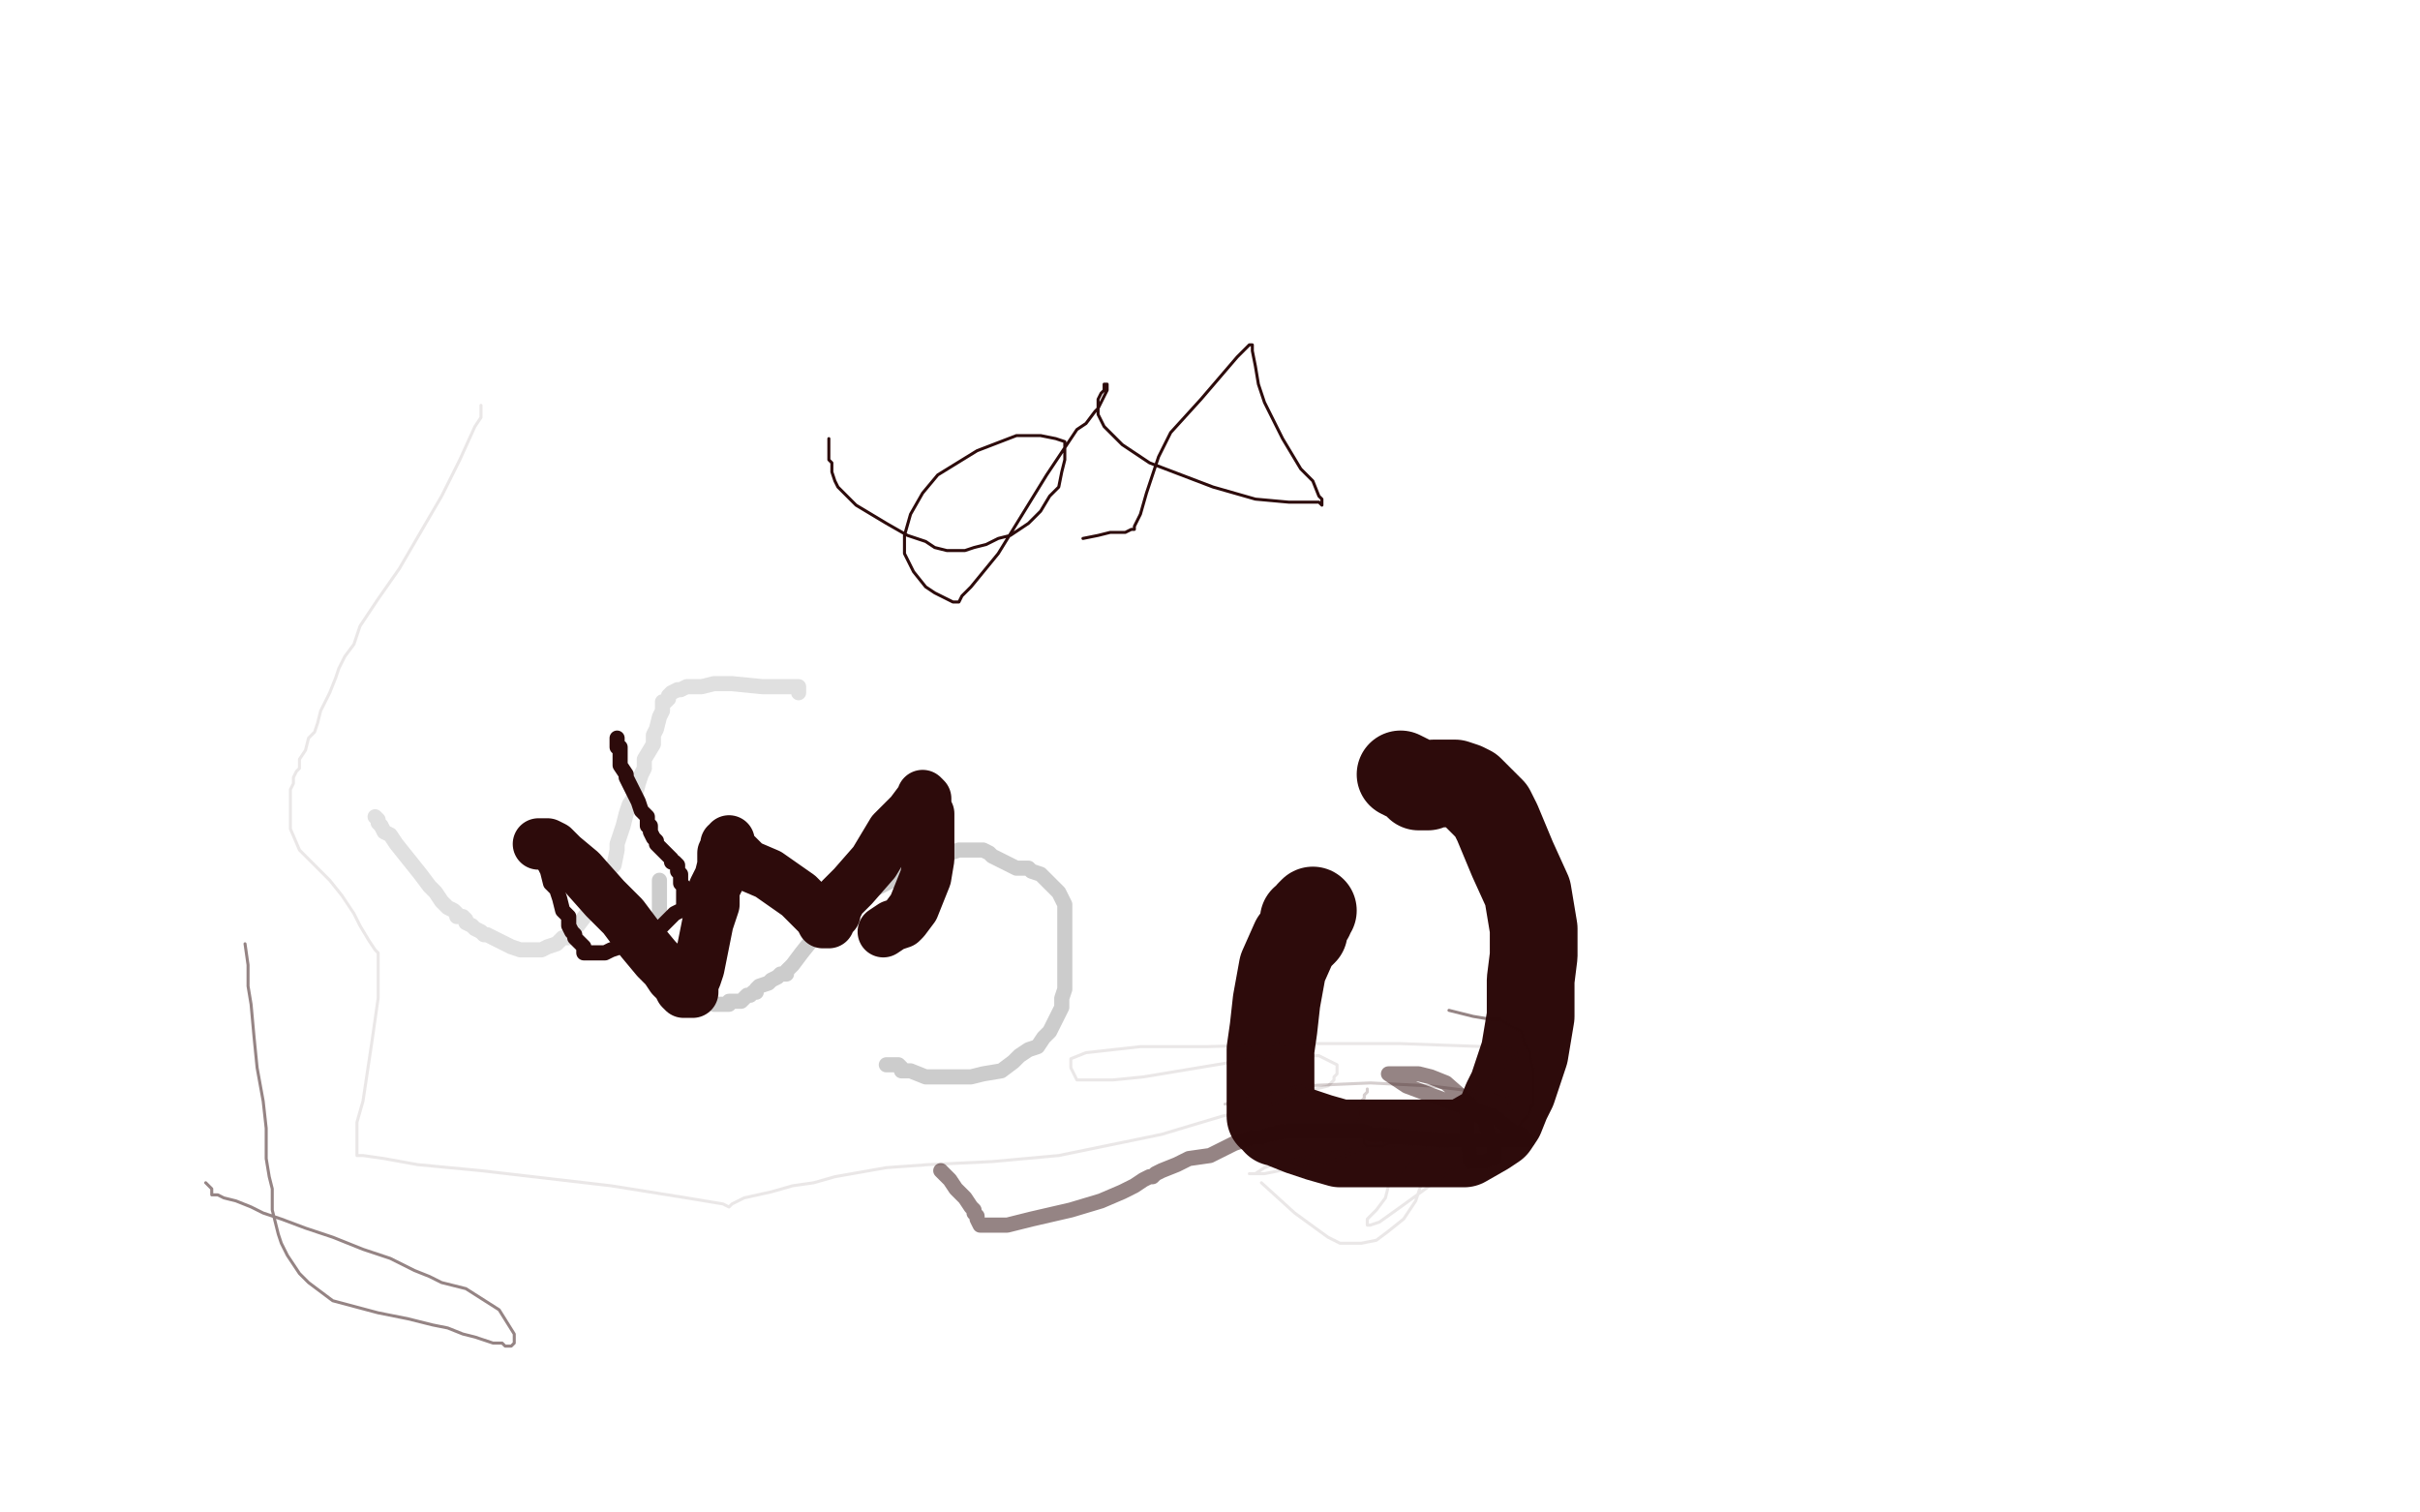
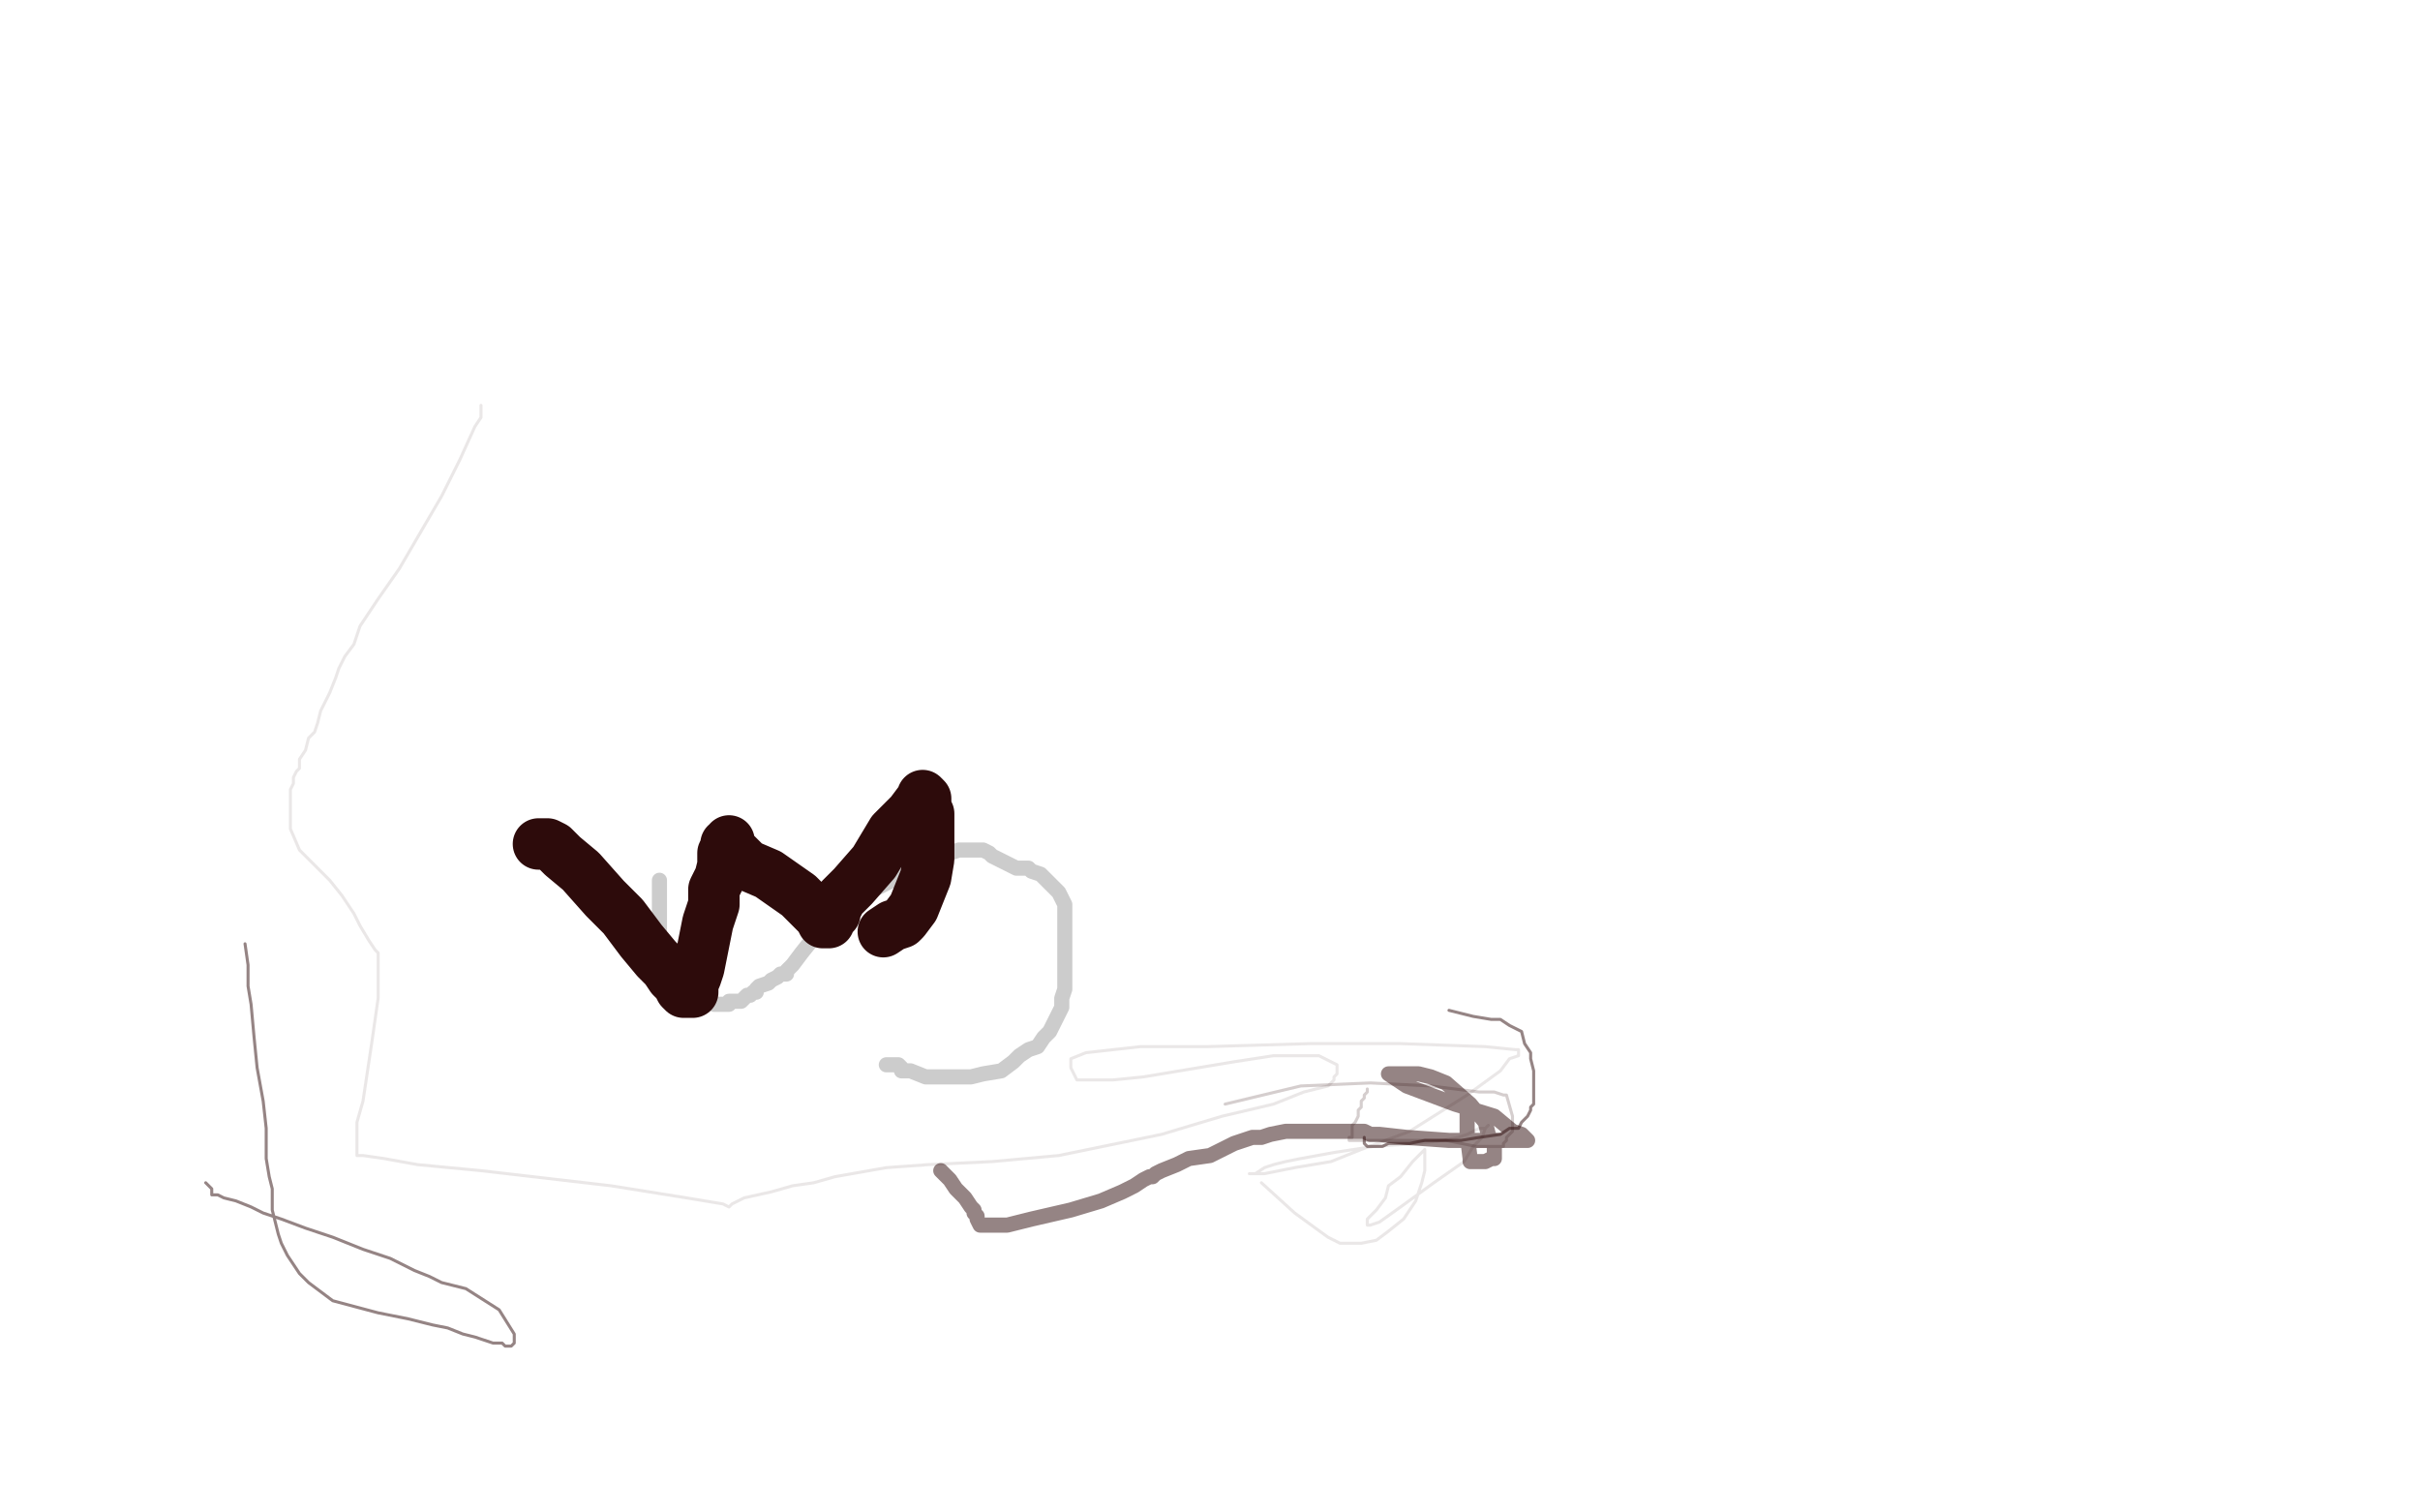
<svg xmlns="http://www.w3.org/2000/svg" width="800" height="500" version="1.1" style="stroke-antialiasing: false">
  <desc>This SVG has been created on https://colorillo.com/</desc>
  <rect x="0" y="0" width="800" height="500" style="fill: rgb(255,255,255); stroke-width:0" />
-   <polyline points="124,270 125,271 125,271 125,272 125,272 126,273 126,273 127,275 127,275 129,276 129,276 131,279 131,279 135,284 135,284 139,289 142,293 144,295 146,298 148,300 150,301 151,302 151,303 153,303 154,304 154,305 156,306 157,307 159,308 160,309 161,309 163,310 165,311 167,312 169,313 172,314 175,314 177,314 179,314 181,313 184,312 186,310 188,310 189,308 191,306 194,302 197,298 198,295 200,292 201,289 202,287 203,286 204,281 204,279 205,276 206,273 207,269 208,266 210,263 211,259 212,256 213,254 213,251 216,246 216,243 217,241 218,237 219,235 219,234 219,232 220,232 221,231 221,230 222,229 224,228 225,228 227,227 229,227 232,227 236,226 242,226 252,227 260,227 264,227 264,228 264,229" style="fill: none; stroke: #cccccc; stroke-width: 5; stroke-linejoin: round; stroke-linecap: round; stroke-antialiasing: false; stroke-antialias: 0; opacity: 0.6" />
  <polyline points="293,352 294,352 294,352 295,352 295,352 296,352 296,352 297,352 297,352 298,353 298,353 298,354 298,354 301,354 301,354 306,356 311,356 317,356 321,356 325,355 331,354 335,351 337,349 340,347 343,346 345,343 347,341 348,339 349,337 350,335 351,333 351,330 352,327 352,322 352,320 352,313 352,309 352,304 352,299 350,295 347,292 344,289 341,288 340,287 339,287 338,287 336,287 334,286 332,285 328,283 327,282 325,281 323,281 321,281 320,281 317,281 314,282 310,283 307,284 303,287 297,290 293,292 289,294 286,296 284,298 283,298 282,298 282,299 281,299 280,299 279,300 277,301 274,303 273,306 269,310 265,315 262,319 260,321 260,322 259,322 258,322 257,323 255,324 254,325 251,326 250,327 250,328 249,328 248,329 247,329 246,330 245,331 244,331 243,331 242,331 241,331 241,332 240,332 239,332 238,332 237,332 236,332 235,331 231,330 227,328 224,326 222,325 220,324 219,324 219,323 219,322 219,319 218,316 218,310 218,306 218,302 218,299 218,295 218,294 218,293 218,292 218,291" style="fill: none; stroke: #cccccc; stroke-width: 5; stroke-linejoin: round; stroke-linecap: round; stroke-antialiasing: false; stroke-antialias: 0; opacity: 1.0" />
-   <polyline points="204,244 204,245 204,245 204,246 204,246 204,247 204,247 205,247 205,247 205,248 205,248 205,250 205,250 205,253 205,253 207,256 207,257 208,259 210,263 211,265 212,268 213,269 214,270 214,271 214,272 214,273 215,273 215,275 216,277 217,278 217,279 218,280 219,281 220,282 221,283 222,284 222,285 223,285 224,286 224,288 225,289 225,290 225,292 226,293 226,295 226,296 226,297 226,298 226,299 226,300 225,301 223,302 222,303 221,304 218,307 214,308 209,311 205,313 202,314 200,315 198,315 197,315 196,315 195,315 194,315 193,315 193,314 193,313 191,311 190,310 190,309 189,308 188,306 188,303 186,301 185,297 184,294 182,292 181,288 180,286 179,284 178,284 178,283 178,282 178,281" style="fill: none; stroke: #2d0b0b; stroke-width: 5; stroke-linejoin: round; stroke-linecap: round; stroke-antialiasing: false; stroke-antialias: 0; opacity: 1.0" />
  <polyline points="178,279 179,279 179,279 180,279 180,279 181,279 181,279 183,280 183,280 186,283 186,283 192,288 192,288 200,297 200,297 206,303 212,311 217,317 220,320 222,323 224,325 225,327 226,328 227,328 228,328 229,328 229,326 229,325 230,323 231,320 233,310 234,305 236,299 236,294 238,290 239,286 239,284 239,282 240,280 240,279 241,279 241,278 241,279 242,281 243,282 245,284 247,286 254,289 264,296 271,303 272,305 273,305 274,305 274,304 276,302 276,301 278,297 282,293 289,285 292,280 295,275 298,272 301,269 304,265 305,264 305,263 306,264 306,267 307,269 307,275 307,279 307,284 306,290 304,295 302,300 299,304 298,305 295,306 292,308" style="fill: none; stroke: #2d0b0b; stroke-width: 17; stroke-linejoin: round; stroke-linecap: round; stroke-antialiasing: false; stroke-antialias: 0; opacity: 1.0" />
-   <polyline points="434,301 433,302 433,302 433,303 433,303 431,304 431,304 431,308 431,308 428,311 428,311 424,320 424,320 422,331 422,331 421,340 421,340 420,347 420,354 420,357 420,359 420,361 420,362 420,363 420,364 420,366 420,367 420,368 420,369 421,369 422,371 423,371 425,372 430,374 436,376 443,378 456,378 470,378 484,378 491,374 494,372 496,369 498,364 500,360 502,354 504,348 505,342 506,336 506,330 506,324 507,316 507,307 505,295 500,284 495,272 493,268 490,265 488,263 486,261 484,260 481,259 478,259 477,259 475,259 474,259 472,260 471,260 470,260 469,260 469,259 467,258 463,256" style="fill: none; stroke: #2d0b0b; stroke-width: 29; stroke-linejoin: round; stroke-linecap: round; stroke-antialiasing: false; stroke-antialias: 0; opacity: 1.0" />
-   <polyline points="274,145 274,146 274,146 274,147 274,147 274,148 274,148 274,150 274,150 274,152 274,152 275,153 275,153 275,156 275,156 276,159 277,161 280,164 283,167 288,170 293,173 300,177 306,179 309,181 313,182 314,182 315,182 316,182 317,182 319,182 322,181 326,180 330,178 334,177 337,175 340,173 344,169 347,164 350,161 351,156 352,152 352,149 352,146 349,145 344,144 336,144 323,149 310,157 305,163 301,170 299,177 299,183 302,189 306,194 309,196 313,198 315,199 317,199 318,197 321,194 330,183 338,170 346,157 352,148 356,142 359,140 362,136 363,135 365,131 366,129 366,128 366,127 365,127 365,129 364,130 363,132 363,137 365,141 371,147 380,153 401,161 415,165 426,166 433,166 436,166 437,167 437,165 436,164 434,159 430,155 424,145 418,133 416,127 415,121 414,116 414,114 413,114 412,115 411,116 409,118 403,125 397,132 387,143 383,151 379,163 377,170 375,174 375,175 374,175 372,176 370,176 367,176 363,177 358,178" style="fill: none; stroke: #2d0b0b; stroke-width: 1; stroke-linejoin: round; stroke-linecap: round; stroke-antialiasing: false; stroke-antialias: 0; opacity: 1.0" />
  <polyline points="159,134 159,136 159,136 159,138 159,138 157,141 157,141 152,152 152,152 146,164 146,164 139,176 139,176 132,188 132,188 125,198 119,207 117,213 114,217 112,221 111,224 109,229 107,233 106,235 105,239 104,242 102,244 101,248 99,251 99,254 98,255 97,257 97,259 96,261 96,263 96,266 96,270 96,274 99,281 104,286 109,291 113,296 117,302 119,306 122,311 124,314 125,315 125,316 125,317 125,321 125,326 125,330 123,344 120,364 118,371 118,377 118,379 118,381 118,382 120,382 127,383 138,385 159,387 202,392 227,396 239,398 241,399 242,398 246,396 255,394 262,392 269,391 276,389 293,386 307,385 328,384 350,382 384,375 404,369 421,365 431,361 439,359 441,357 441,356 442,355 442,354 442,353 442,352 436,349 421,349 408,351 390,354 378,356 368,357 364,357 359,357 357,357 356,357 355,355 354,353 354,350 359,348 377,346 399,346 433,345 463,345 491,346 501,347 502,347 502,349 499,350 496,354 485,362 466,374 450,380 440,384 428,386 418,388 414,388 413,388 415,388 418,386 421,385 425,384 430,383 441,381 454,379 469,378 477,377 482,376 485,375 489,373 491,373 492,372 491,373 490,376 487,379 484,384 474,391 463,399 456,404 453,405 452,405 452,403 455,400 458,396 459,392 463,389 467,384 470,381 471,380 471,382 471,384 471,387 470,391 468,397 464,403 459,407 455,410 450,411 447,411 443,411 439,409 428,401 417,391" style="fill: none; stroke: #2d0b0b; stroke-width: 1; stroke-linejoin: round; stroke-linecap: round; stroke-antialiasing: false; stroke-antialias: 0; opacity: 0.1" />
  <polyline points="452,360 452,361 452,361 451,362 451,362 451,363 451,363 450,364 450,364 450,365 450,365 450,366 450,366 449,367 449,368 449,369 448,371 447,372 447,373 447,374 447,375 447,376 446,376 446,377 447,377 448,377 449,377 450,377 451,377 452,377 453,377 454,377 455,377 456,377 457,377 460,377 464,377 466,377 468,377 471,377 474,377 478,377 483,378 488,379 492,379 494,379 496,379 497,379 497,378 498,377 498,376 500,374 500,373 500,369 498,362 497,362 494,361 489,361 473,359 453,358 430,359 405,365" style="fill: none; stroke: #2d0b0b; stroke-width: 1; stroke-linejoin: round; stroke-linecap: round; stroke-antialiasing: false; stroke-antialias: 0; opacity: 0.2" />
  <polyline points="451,376 451,377 451,377 451,378 451,378 452,379 453,379 454,379 455,379 457,379 459,378 461,378 466,378 471,377 477,377 483,377 489,376 496,375 499,373 502,373 503,371 504,370 505,369 506,367 506,366 507,365 507,363 507,361 507,357 507,354 506,350 506,348 504,345 503,341 499,339 496,337 493,337 487,336 479,334" style="fill: none; stroke: #2d0b0b; stroke-width: 1; stroke-linejoin: round; stroke-linecap: round; stroke-antialiasing: false; stroke-antialias: 0; opacity: 0.5" />
  <polyline points="81,312 82,319 82,319 82,326 82,326 83,332 83,332 84,343 84,343 85,353 85,353 87,364 87,364 88,373 88,383 89,389 90,393 90,396 90,398 90,400 91,404 92,408 93,411 95,415 97,418 99,421 102,424 106,427 110,430 125,434 135,436 143,438 148,439 153,441 157,442 160,443 163,444 165,444 166,444 167,445 168,445 169,445 170,444 170,441 165,433 154,426 146,424 142,422 137,420 129,416 120,413 110,409 101,406 93,403 90,402 87,401 83,399 78,397 74,396 72,395 71,395 70,395 70,394 70,393 68,391" style="fill: none; stroke: #2d0b0b; stroke-width: 1; stroke-linejoin: round; stroke-linecap: round; stroke-antialiasing: false; stroke-antialias: 0; opacity: 0.5" />
  <polyline points="311,387 314,390 314,390 316,393 316,393 319,396 319,396 321,399 321,399 322,400 322,400 322,401 323,402 323,403 324,405 325,405 327,405 330,405 333,405 341,403 354,400 364,397 371,394 375,392 378,390 380,389 381,389 382,388 384,387 389,385 393,383 400,382 404,380 408,378 411,377 414,376 417,376 420,375 425,374 430,374 434,374 438,374 442,374 445,374 447,374 448,374 449,374 450,374 451,374 453,375 456,375 465,376 479,377 493,377 500,377 504,377 505,377 503,375 500,374 494,369 481,365 465,359 459,355 461,355 463,355 465,355 469,355 473,356 478,358 486,365 491,371 492,375 494,379 494,382 494,383 493,383 491,384 489,384 487,384 486,384 486,383 485,375 485,368" style="fill: none; stroke: #2d0b0b; stroke-width: 5; stroke-linejoin: round; stroke-linecap: round; stroke-antialiasing: false; stroke-antialias: 0; opacity: 0.5" />
</svg>